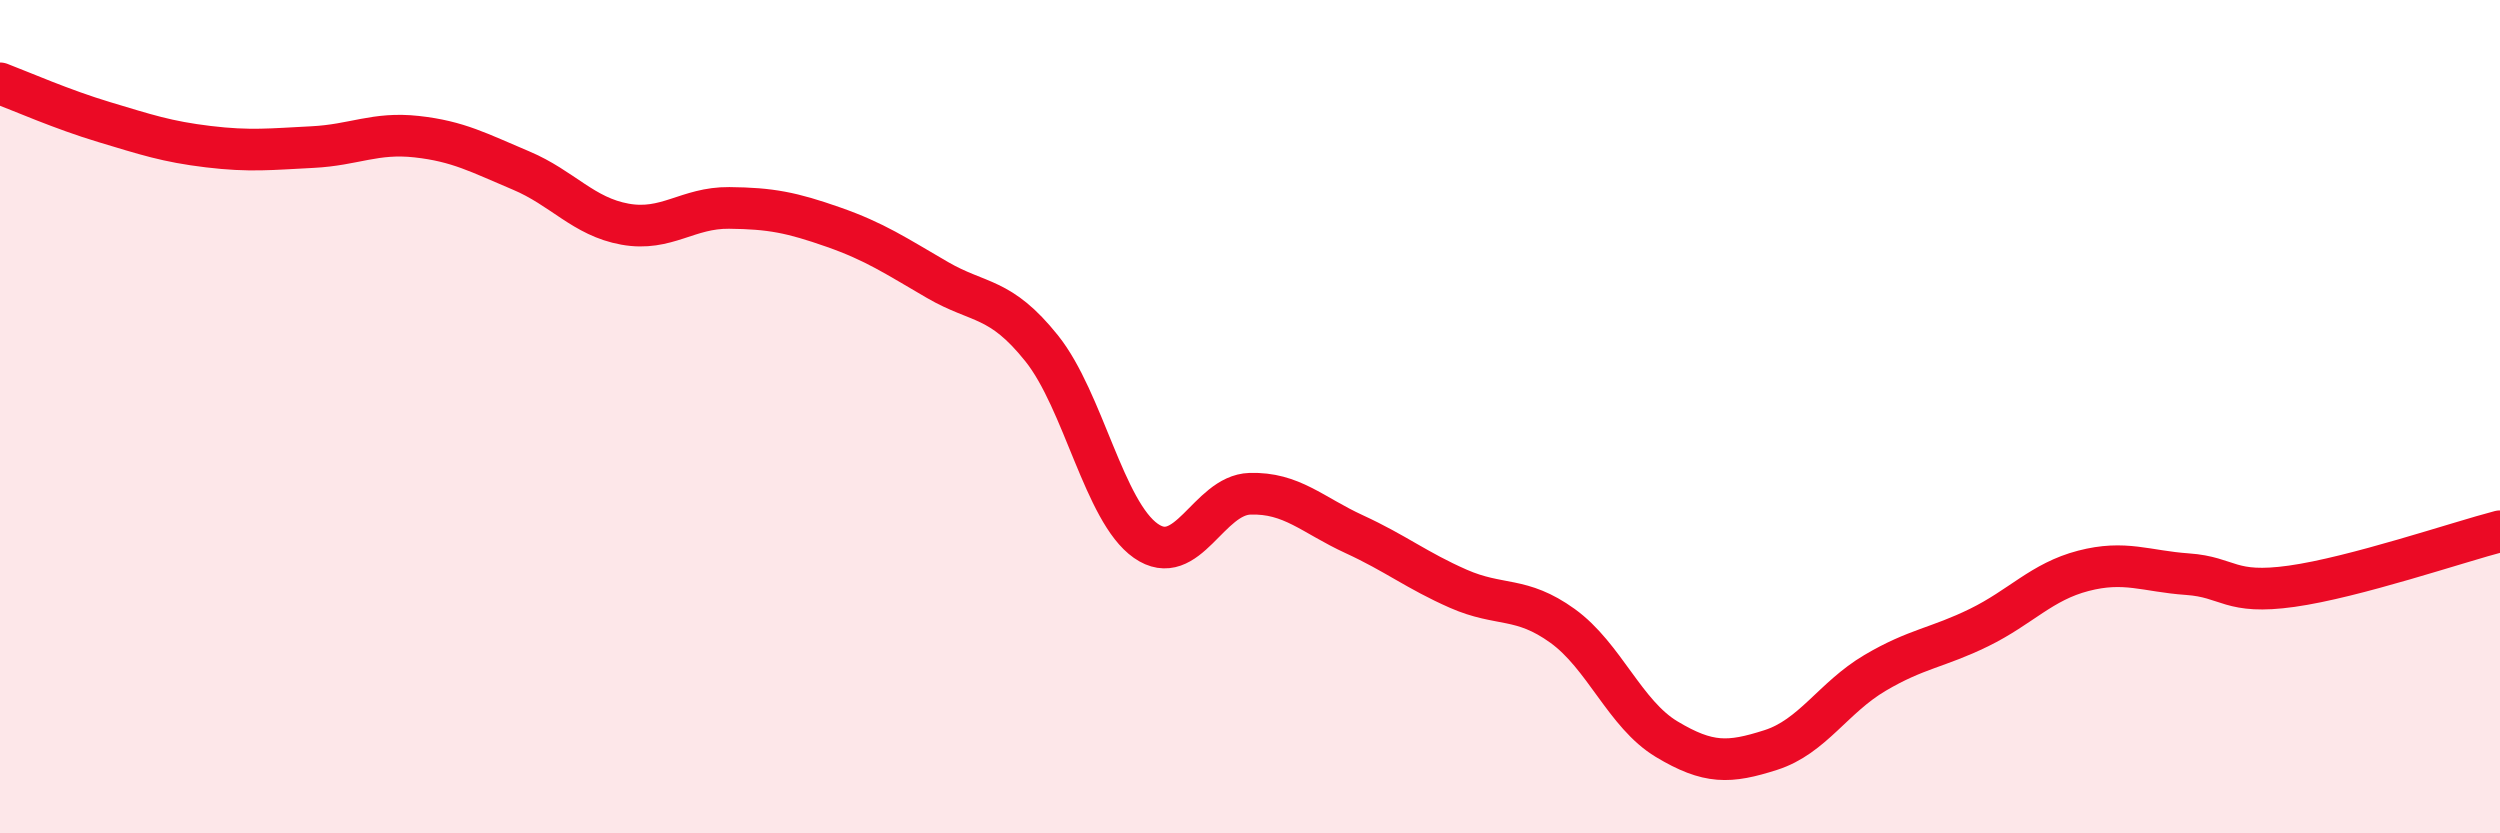
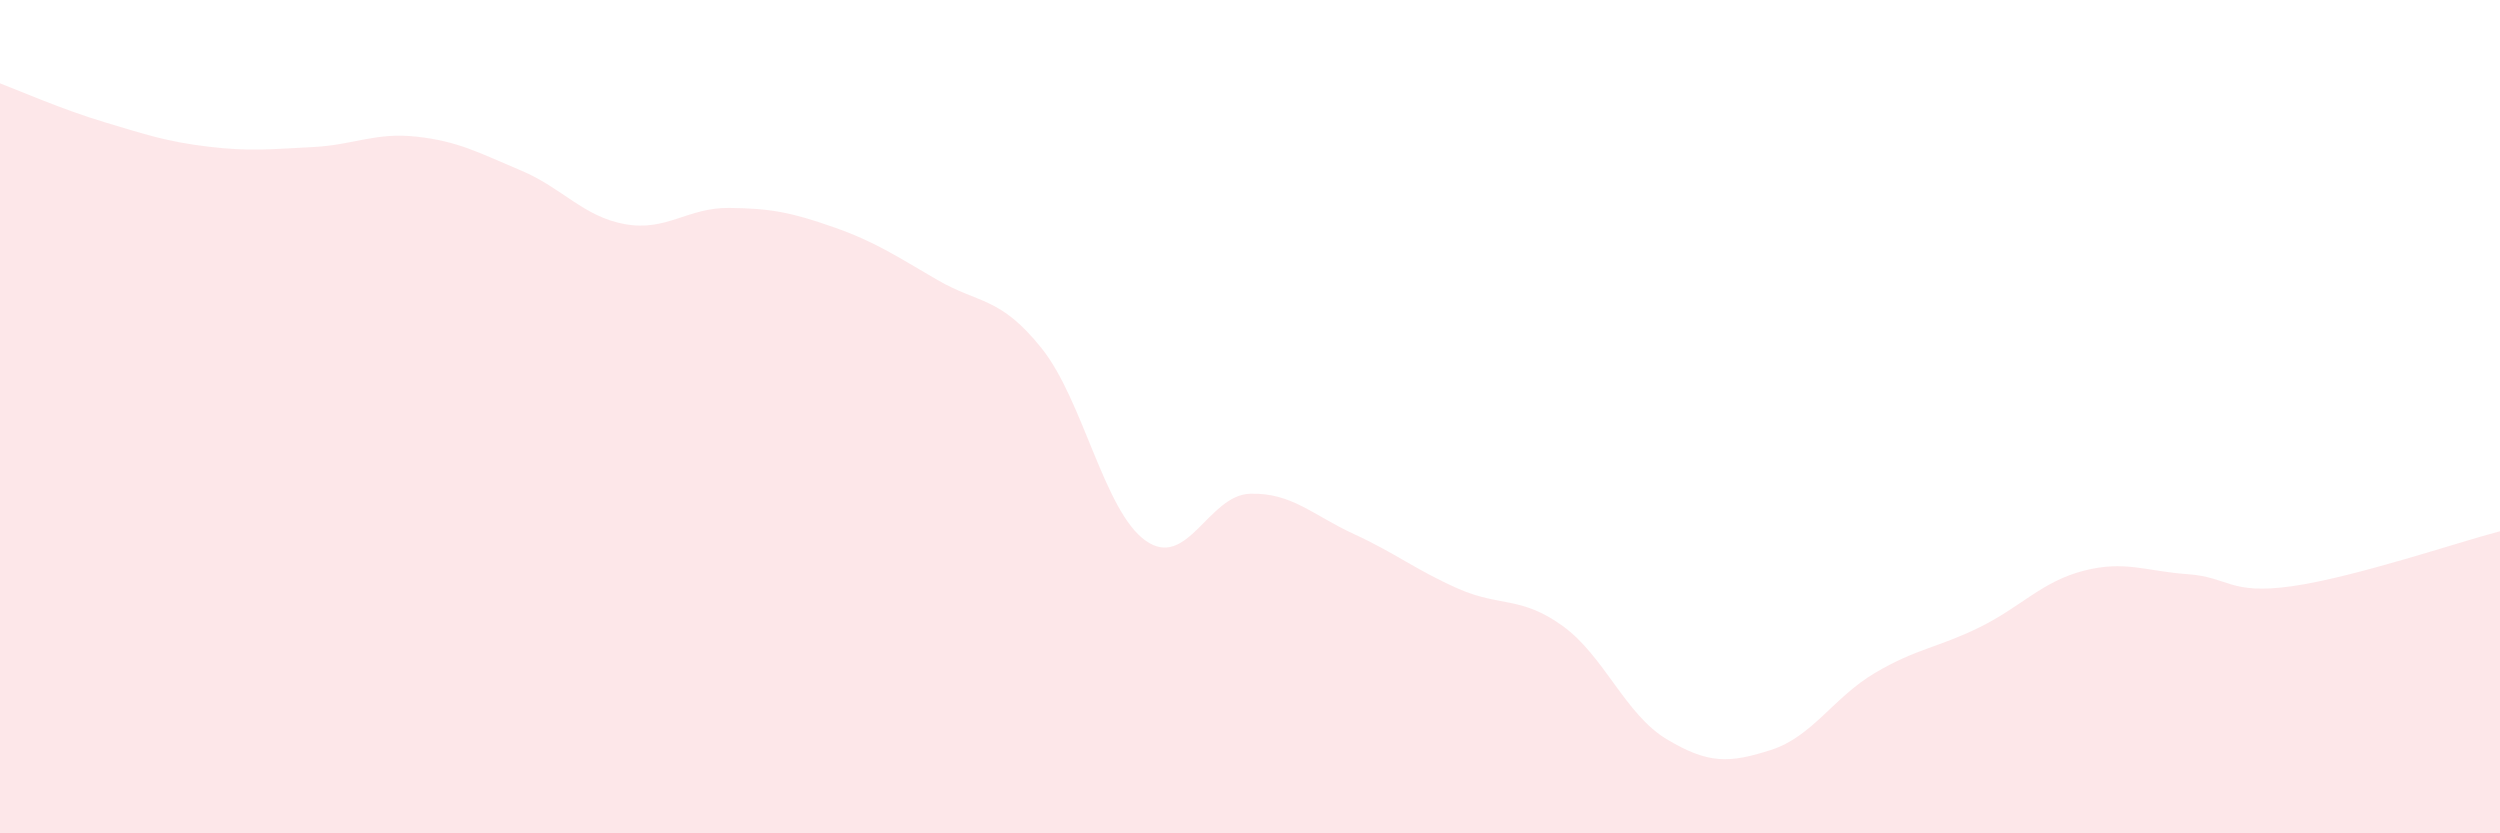
<svg xmlns="http://www.w3.org/2000/svg" width="60" height="20" viewBox="0 0 60 20">
  <path d="M 0,2 C 0.5,2.19 1.5,2.63 2.5,2.93 C 3.5,3.23 4,3.4 5,3.52 C 6,3.64 6.5,3.58 7.5,3.53 C 8.5,3.48 9,3.17 10,3.28 C 11,3.39 11.5,3.67 12.5,4.09 C 13.5,4.51 14,5.2 15,5.38 C 16,5.56 16.5,4.98 17.5,4.99 C 18.5,5 19,5.1 20,5.45 C 21,5.8 21.5,6.14 22.5,6.72 C 23.5,7.3 24,7.11 25,8.36 C 26,9.61 26.5,12.28 27.5,12.98 C 28.5,13.68 29,11.88 30,11.85 C 31,11.82 31.5,12.36 32.5,12.82 C 33.5,13.28 34,13.69 35,14.13 C 36,14.57 36.5,14.3 37.5,15.02 C 38.5,15.74 39,17.14 40,17.74 C 41,18.34 41.5,18.32 42.5,18 C 43.5,17.68 44,16.74 45,16.15 C 46,15.56 46.5,15.55 47.5,15.06 C 48.5,14.57 49,13.96 50,13.7 C 51,13.44 51.5,13.71 52.5,13.78 C 53.5,13.85 53.5,14.28 55,14.07 C 56.5,13.86 59,13.01 60,12.75L60 20L0 20Z" fill="#EB0A25" opacity="0.1" stroke-linecap="round" stroke-linejoin="round" />
-   <path d="M 0,2 C 0.5,2.19 1.5,2.63 2.5,2.93 C 3.5,3.23 4,3.4 5,3.52 C 6,3.64 6.5,3.58 7.5,3.53 C 8.5,3.48 9,3.17 10,3.28 C 11,3.39 11.5,3.67 12.5,4.09 C 13.5,4.51 14,5.2 15,5.38 C 16,5.56 16.5,4.98 17.5,4.99 C 18.5,5 19,5.1 20,5.45 C 21,5.8 21.5,6.14 22.5,6.72 C 23.5,7.3 24,7.11 25,8.36 C 26,9.61 26.5,12.28 27.5,12.98 C 28.5,13.68 29,11.88 30,11.85 C 31,11.82 31.5,12.36 32.5,12.82 C 33.5,13.28 34,13.69 35,14.13 C 36,14.57 36.5,14.3 37.5,15.02 C 38.5,15.74 39,17.14 40,17.74 C 41,18.34 41.5,18.32 42.5,18 C 43.5,17.68 44,16.74 45,16.15 C 46,15.56 46.5,15.55 47.5,15.06 C 48.5,14.57 49,13.96 50,13.7 C 51,13.44 51.5,13.71 52.5,13.78 C 53.5,13.85 53.5,14.28 55,14.07 C 56.5,13.86 59,13.01 60,12.75" stroke="#EB0A25" stroke-width="1" fill="none" stroke-linecap="round" stroke-linejoin="round" />
</svg>